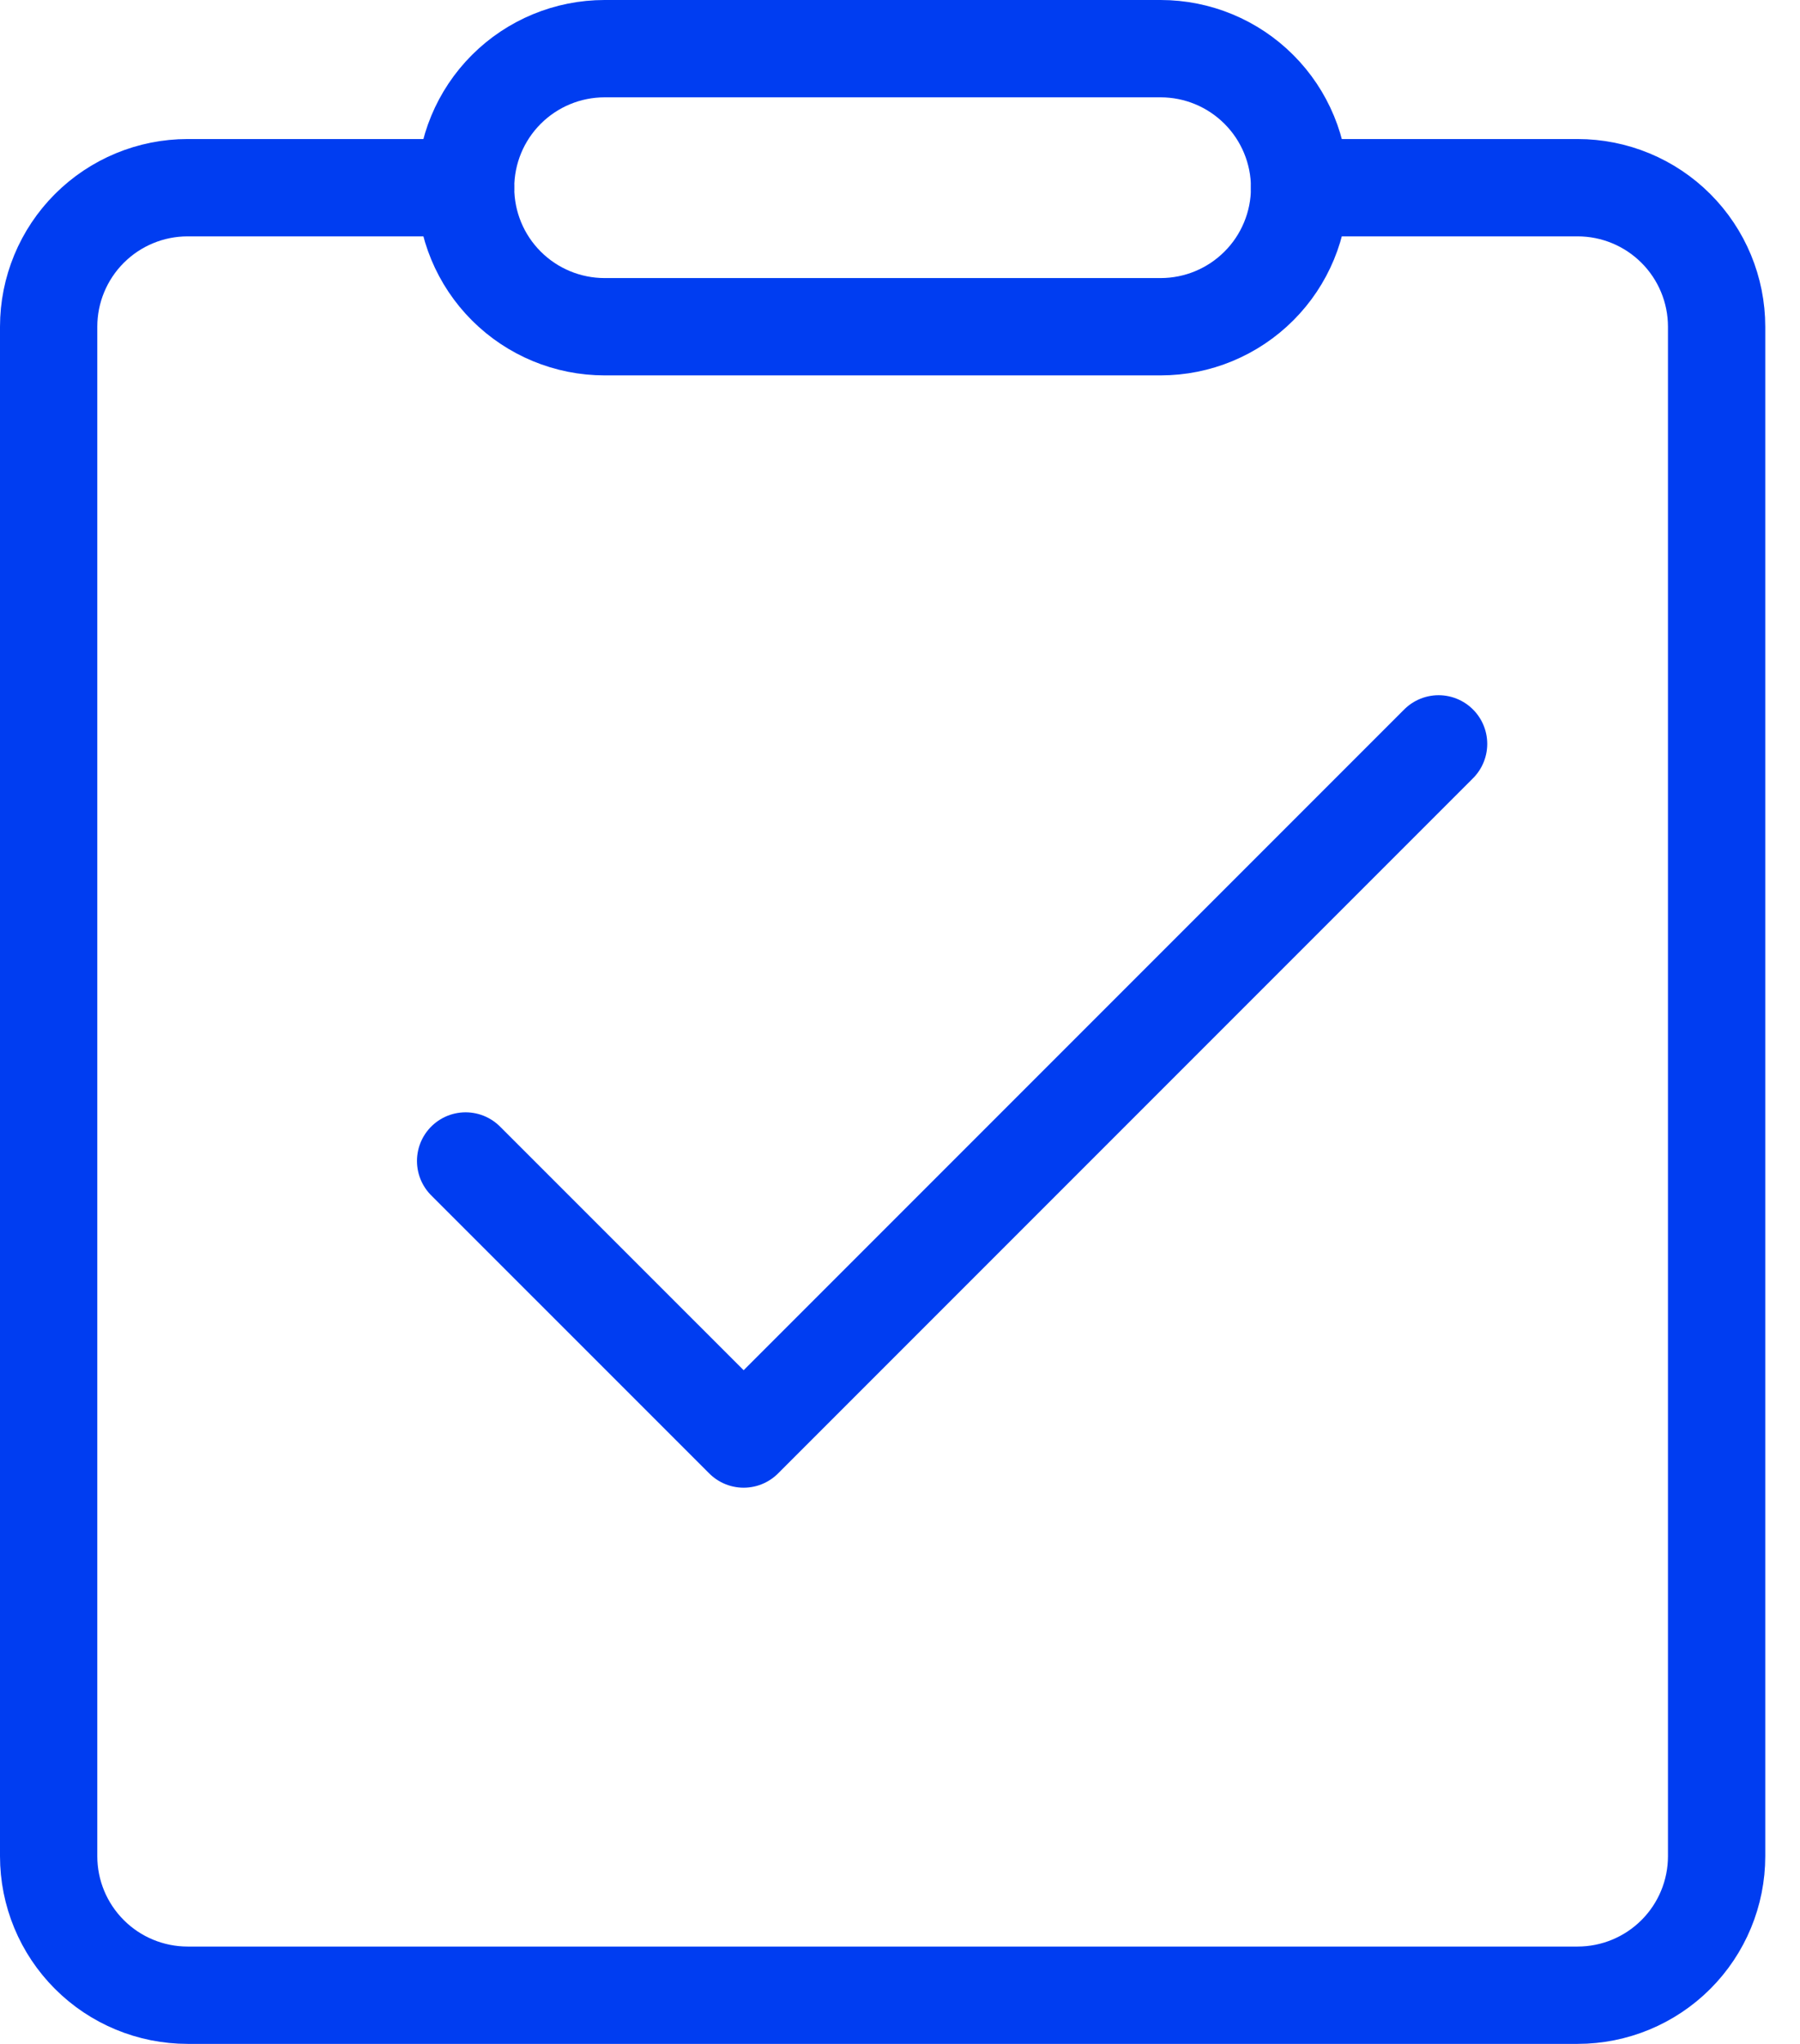
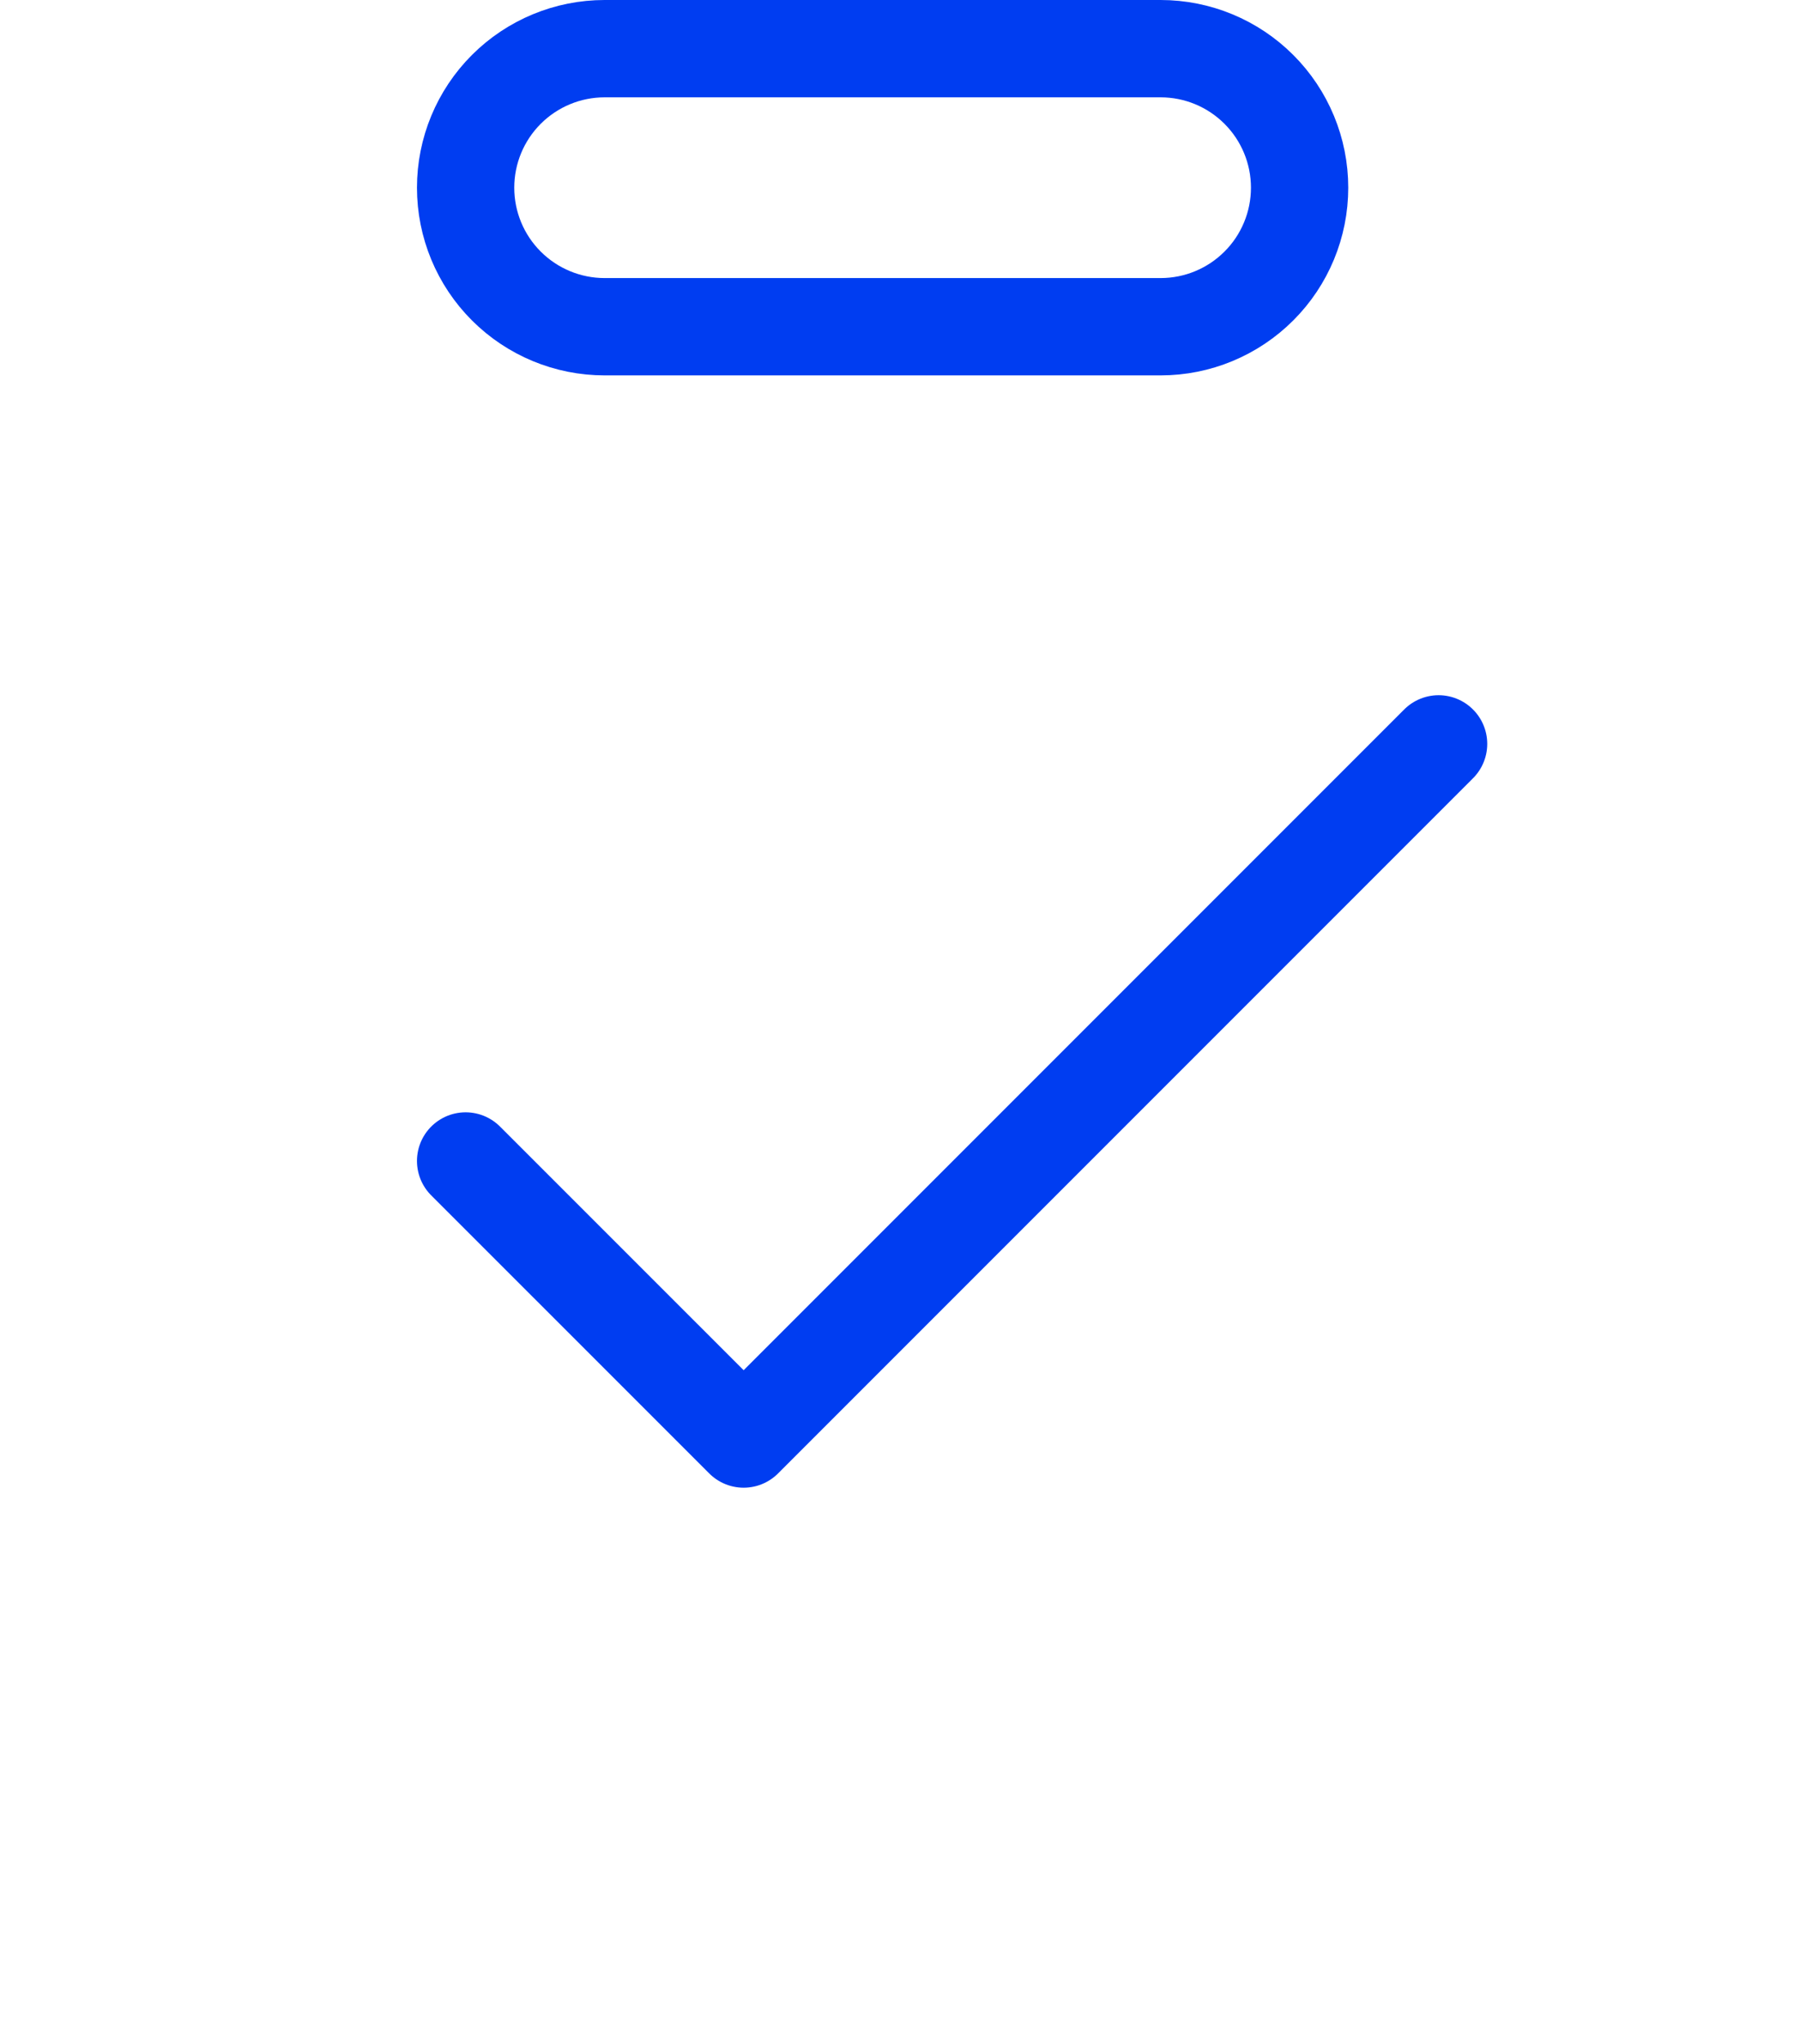
<svg xmlns="http://www.w3.org/2000/svg" width="37" height="42" viewBox="0 0 37 42" fill="none">
-   <path d="M9.571 3.857H3.857C3.099 3.857 2.373 4.158 1.837 4.694C1.301 5.23 1 5.957 1 6.714V38.143C1 38.901 1.301 39.627 1.837 40.163C2.373 40.699 3.099 41 3.857 41H32.429C33.186 41 33.913 40.699 34.449 40.163C34.985 39.627 35.286 38.901 35.286 38.143V6.714C35.286 5.957 34.985 5.23 34.449 4.694C33.913 4.158 33.186 3.857 32.429 3.857H26.714" stroke="#003DF1" stroke-width="2" stroke-linecap="round" stroke-linejoin="round" />
  <path d="M9.571 23.857L15.286 29.571L29.571 15.286M12.428 1H23.857C24.615 1 25.341 1.301 25.877 1.837C26.413 2.373 26.714 3.099 26.714 3.857C26.714 4.615 26.413 5.342 25.877 5.877C25.341 6.413 24.615 6.714 23.857 6.714H12.428C11.671 6.714 10.944 6.413 10.408 5.877C9.872 5.342 9.571 4.615 9.571 3.857C9.571 3.099 9.872 2.373 10.408 1.837C10.944 1.301 11.671 1 12.428 1Z" stroke="#003DF1" stroke-width="2" stroke-linecap="round" stroke-linejoin="round" />
</svg>